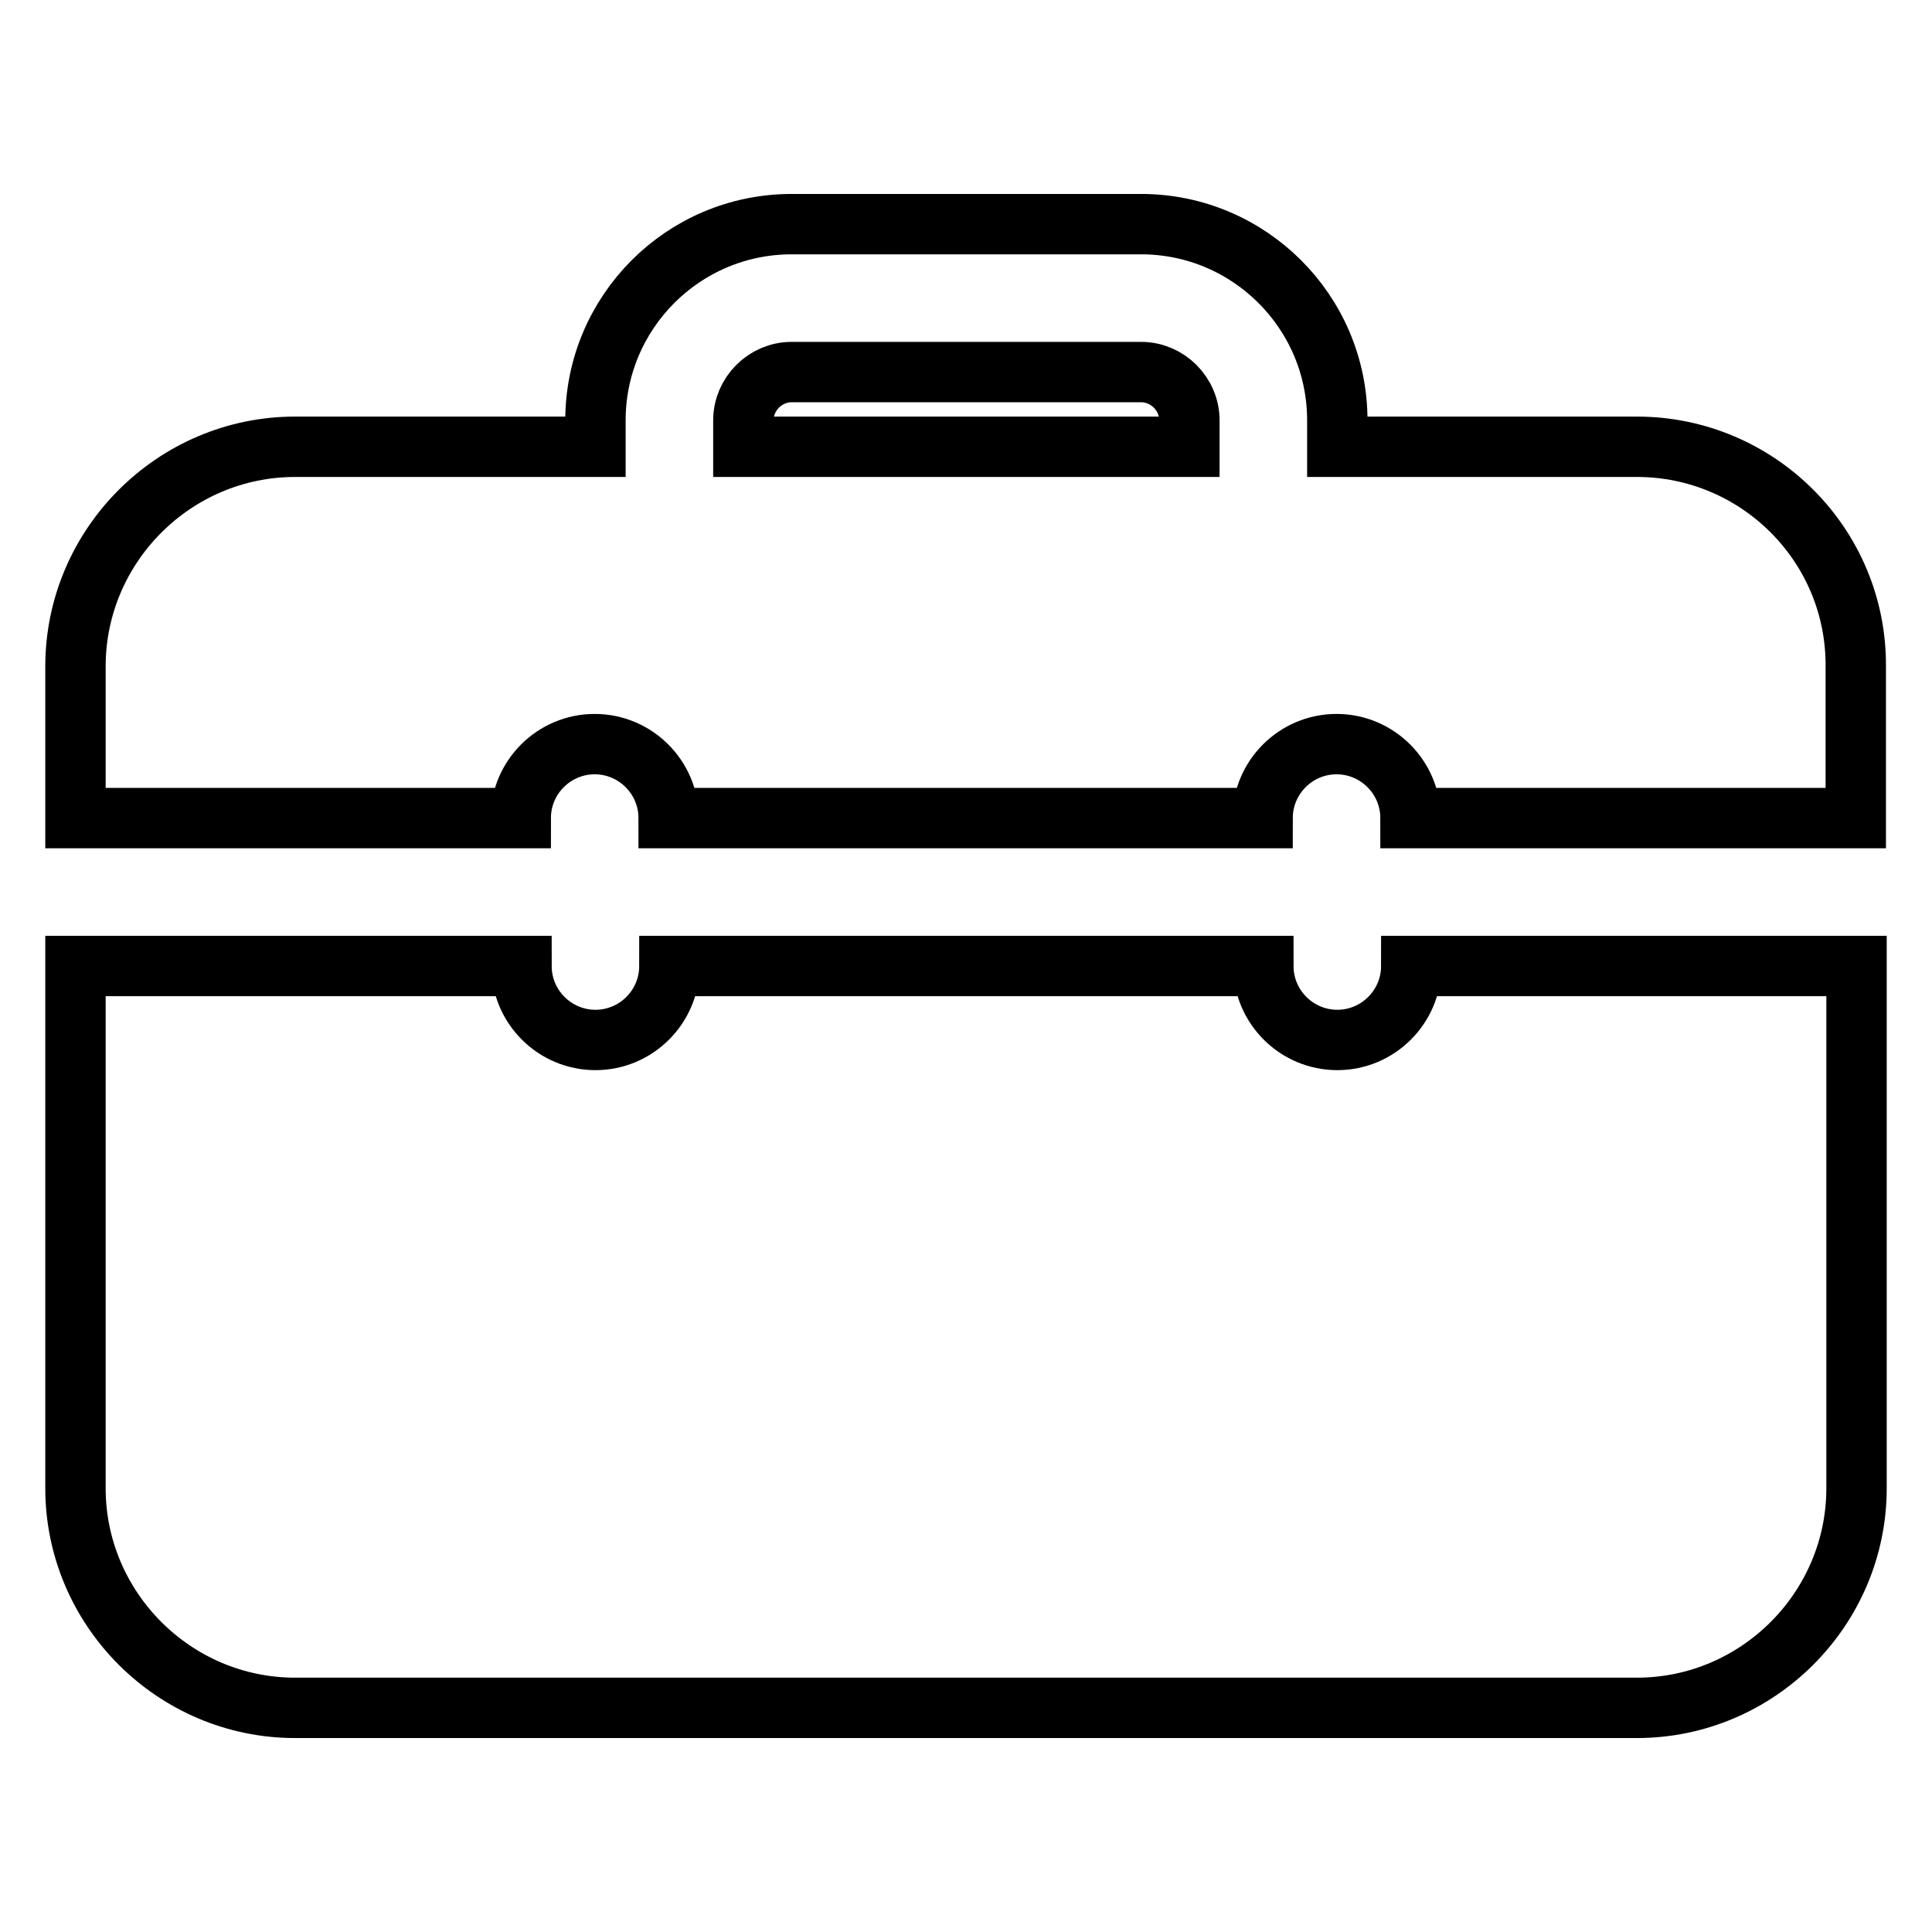
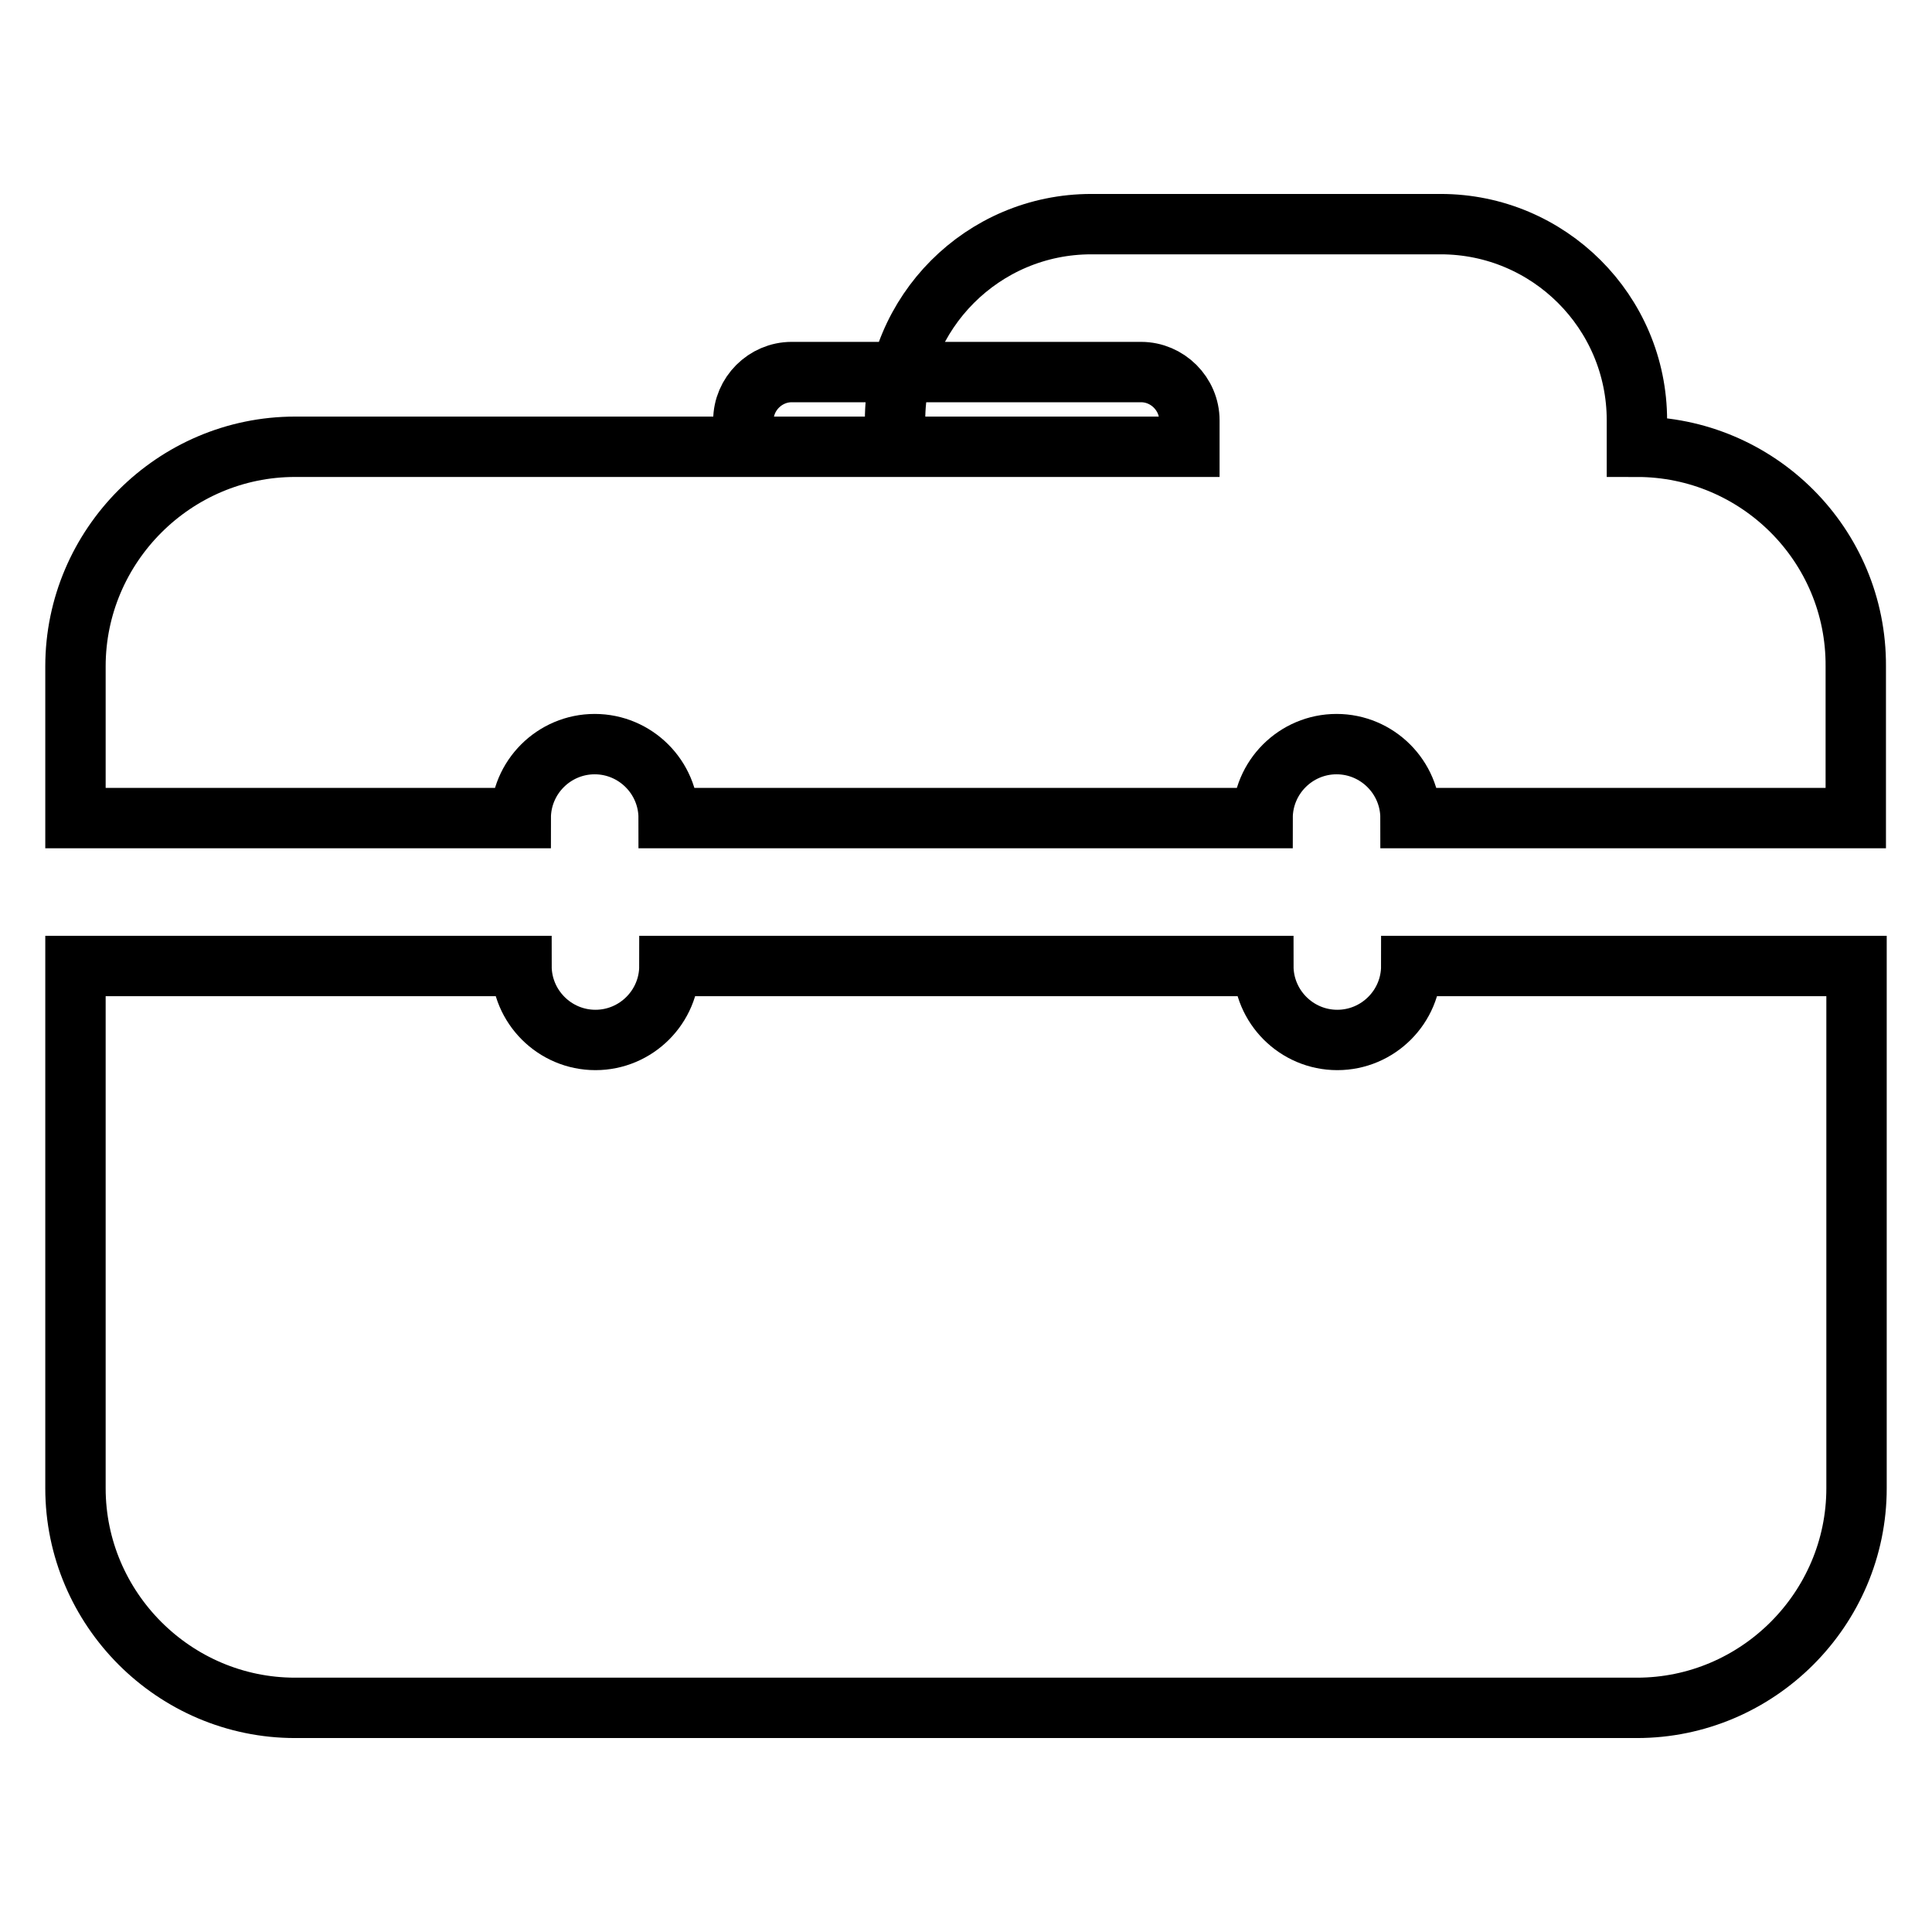
<svg xmlns="http://www.w3.org/2000/svg" version="1.1" x="0px" y="0px" viewBox="0 0 256 256" enable-background="new 0 0 256 256" xml:space="preserve">
  <g>
-     <path stroke-width="8" fill-opacity="0" stroke="#000000" d="M216.9,59.2h-39.7v-3.5c0-14.4-11.7-26-26-26h-46.3c-14.4,0-26,11.7-26,26v3.5H39.1 c-16,0-29.1,13.1-29.1,29.1v20.1h59c0-5.4,4.4-9.8,9.8-9.8c5.4,0,9.8,4.4,9.8,9.8h78.7c0-5.4,4.4-9.8,9.8-9.8 c5.4,0,9.8,4.4,9.8,9.8h59V88.3C246,72.2,232.9,59.2,216.9,59.2z M157.5,59.2h-59v-3.5c0-3.5,2.9-6.4,6.4-6.4h46.3 c3.5,0,6.4,2.9,6.4,6.4V59.2z M177.2,137.8c-5.4,0-9.8-4.4-9.8-9.8H88.7c0,5.4-4.4,9.8-9.8,9.8c-5.4,0-9.8-4.4-9.8-9.8H10v69.2 c0,16,13.1,29.1,29.1,29.1h177.8c16,0,29.1-13.1,29.1-29.1V128h-59C187,133.4,182.6,137.8,177.2,137.8z" />
+     <path stroke-width="8" fill-opacity="0" stroke="#000000" d="M216.9,59.2v-3.5c0-14.4-11.7-26-26-26h-46.3c-14.4,0-26,11.7-26,26v3.5H39.1 c-16,0-29.1,13.1-29.1,29.1v20.1h59c0-5.4,4.4-9.8,9.8-9.8c5.4,0,9.8,4.4,9.8,9.8h78.7c0-5.4,4.4-9.8,9.8-9.8 c5.4,0,9.8,4.4,9.8,9.8h59V88.3C246,72.2,232.9,59.2,216.9,59.2z M157.5,59.2h-59v-3.5c0-3.5,2.9-6.4,6.4-6.4h46.3 c3.5,0,6.4,2.9,6.4,6.4V59.2z M177.2,137.8c-5.4,0-9.8-4.4-9.8-9.8H88.7c0,5.4-4.4,9.8-9.8,9.8c-5.4,0-9.8-4.4-9.8-9.8H10v69.2 c0,16,13.1,29.1,29.1,29.1h177.8c16,0,29.1-13.1,29.1-29.1V128h-59C187,133.4,182.6,137.8,177.2,137.8z" />
  </g>
</svg>